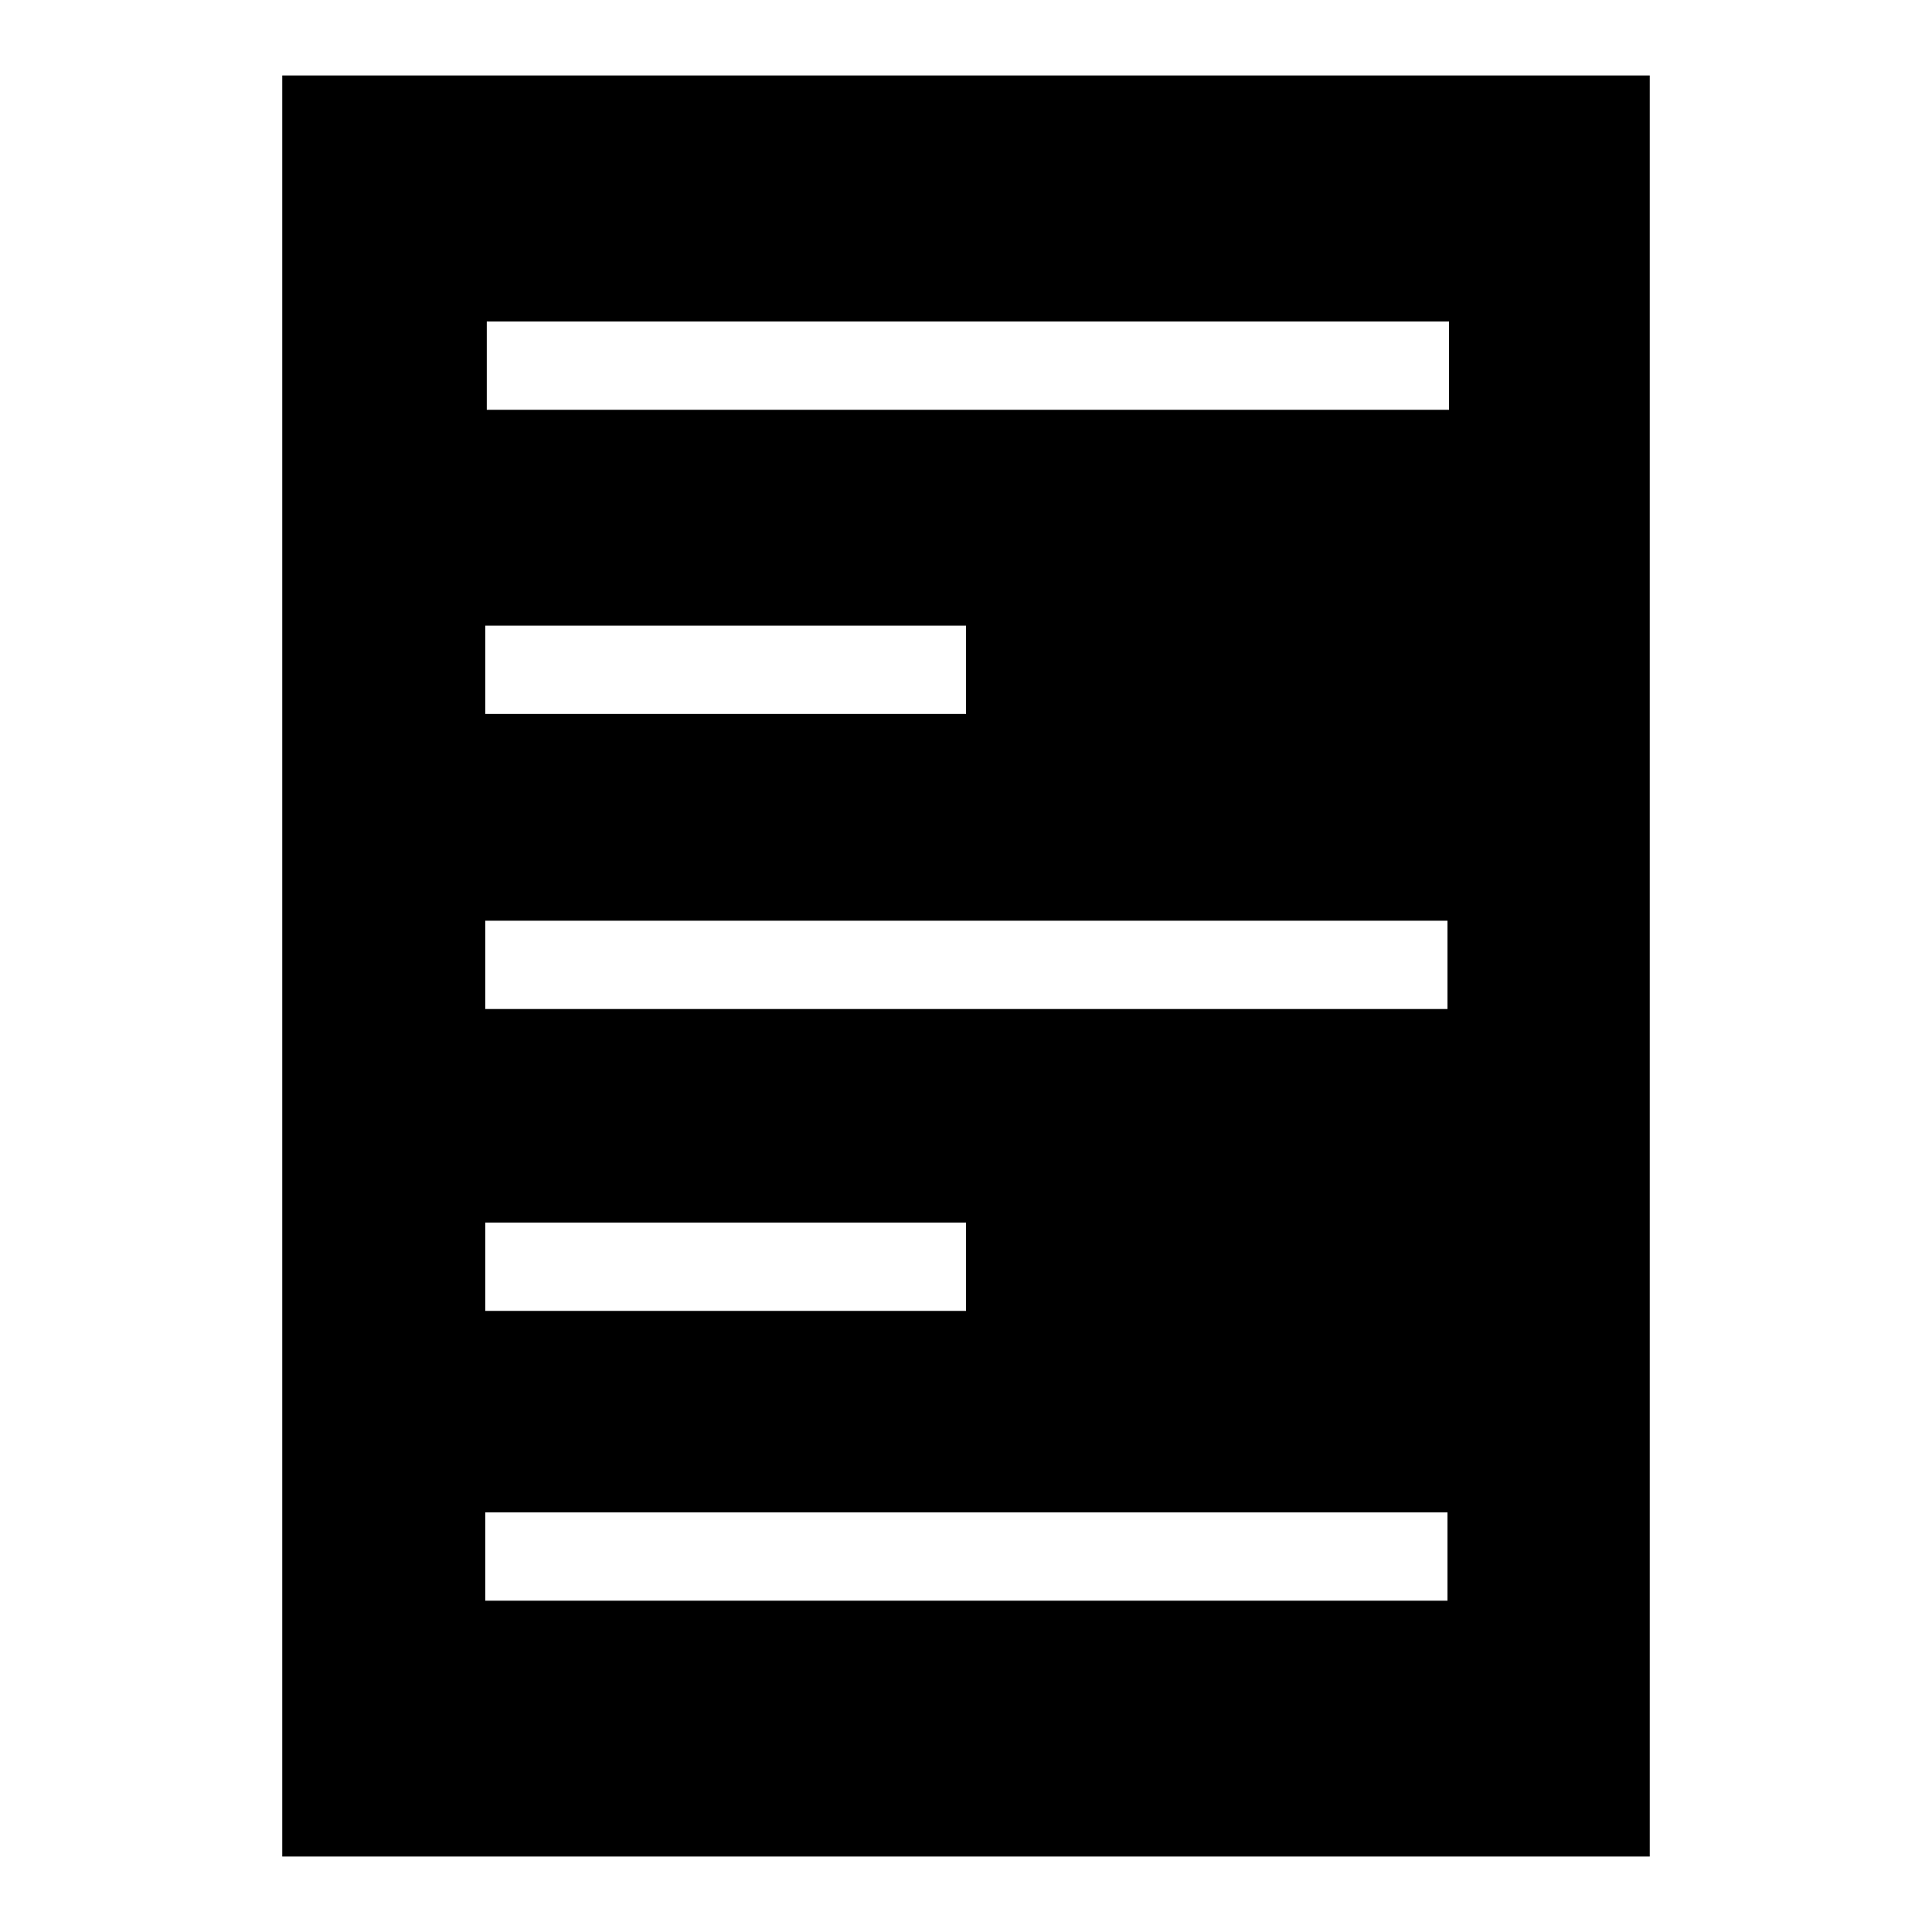
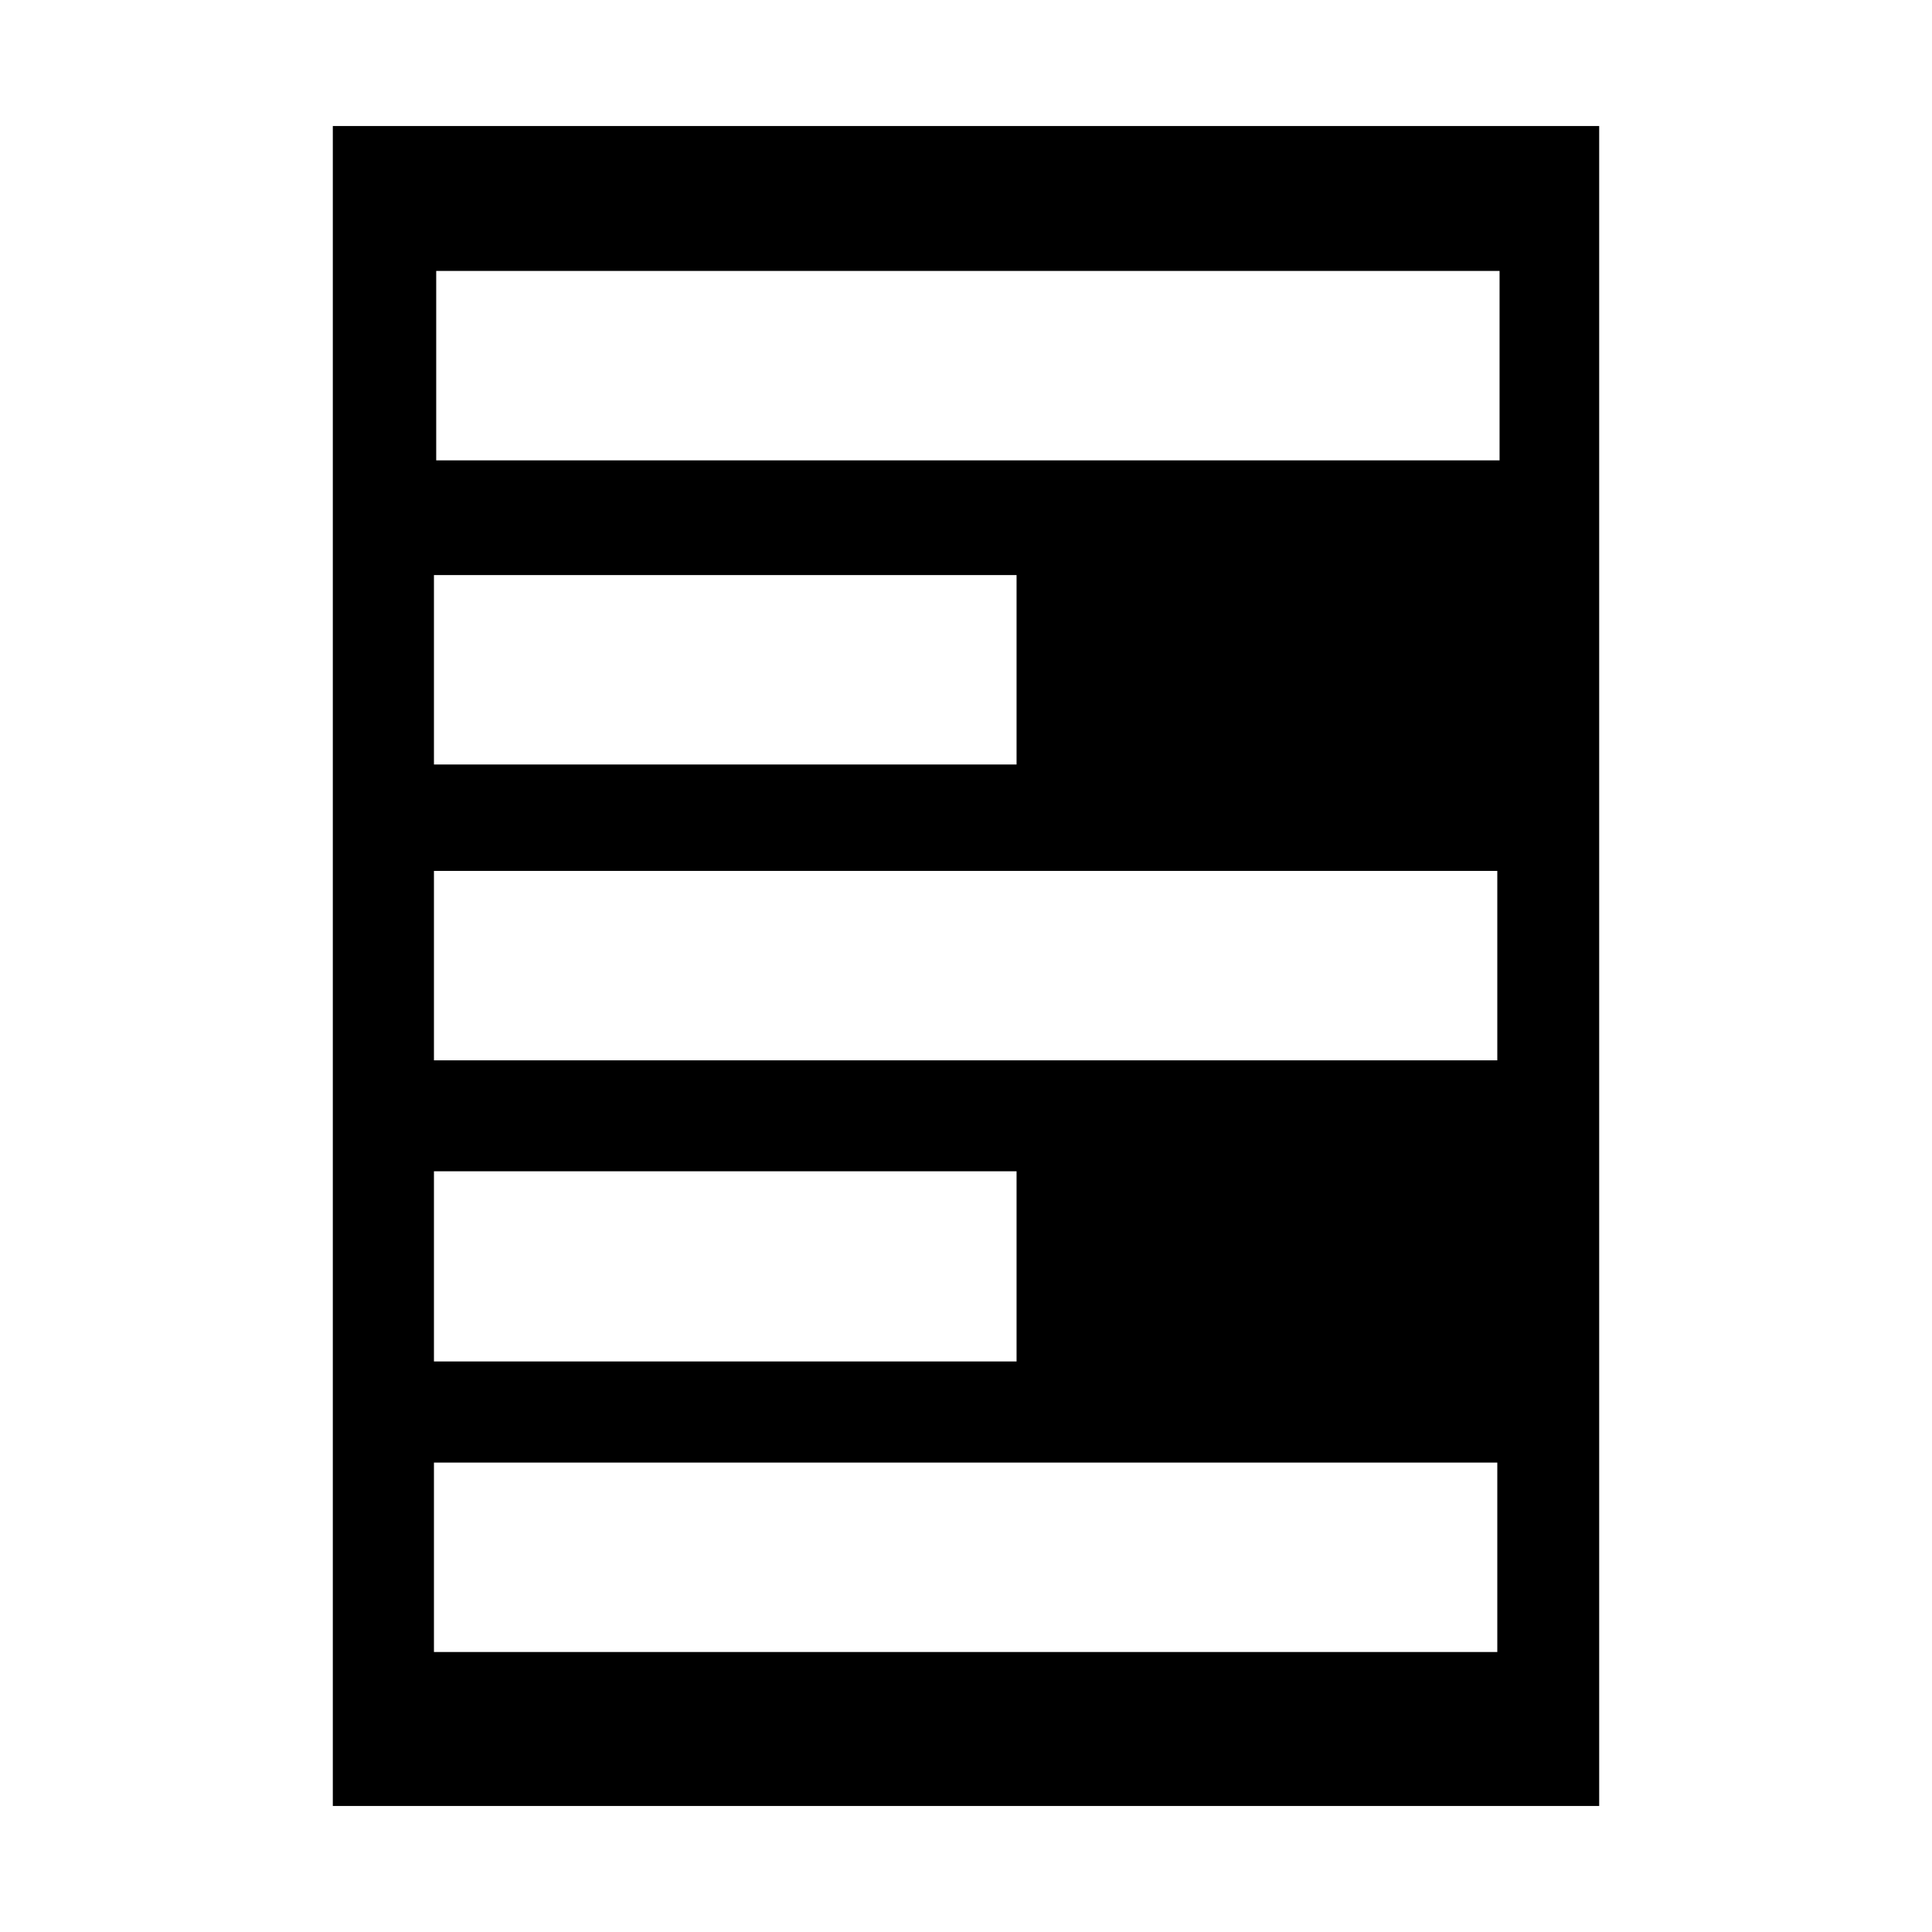
<svg xmlns="http://www.w3.org/2000/svg" version="1.1" x="0px" y="0px" viewBox="0 0 256 256" enable-background="new 0 0 256 256" xml:space="preserve">
  <g>
    <g>
      <path fill="#000000" d="M44.1,239.3V16.7h167.8v222.6H44.1z M57.5,218.9h140.9v-25.1H57.5V218.9z M57.5,180.4h77.2v-25.2H57.5V180.4z M57.5,140.5h140.9v-25.1H57.5V140.5z M57.5,101.3h77.2V76.2H57.5V101.3z M57.8,61h140.9V35.9H57.8V61z" />
-       <path fill="#000000" d="M205.2,23.4v5.7H192H64.5H51.1v13.4v11.7v13.4h13.4H192h13.1v40.9h-13.4H64.3H50.8V108h13.4H128h13.4V94.6V82.9V69.4H128H64.3H50.8v-46H205.2 M205.2,147.2V187h-13.4h-50.3v-13.3V162v-13.4H128H64.3H50.8v-1.3h13.4h127.5H205.2 M205.2,225.6v7H50.8v-7h13.4h127.5H205.2 M218.6,10H37.4v236h181.2V10L218.6,10z M64.5,54.3V42.6H192v11.7H64.5L64.5,54.3z M64.3,94.6V82.9H128v11.7H64.3L64.3,94.6z M64.3,133.7V122h127.5v11.7H64.3L64.3,133.7z M64.3,173.7V162H128v11.7H64.3L64.3,173.7z M64.3,212.1v-11.7h127.5v11.7H64.3L64.3,212.1z" />
    </g>
  </g>
</svg>